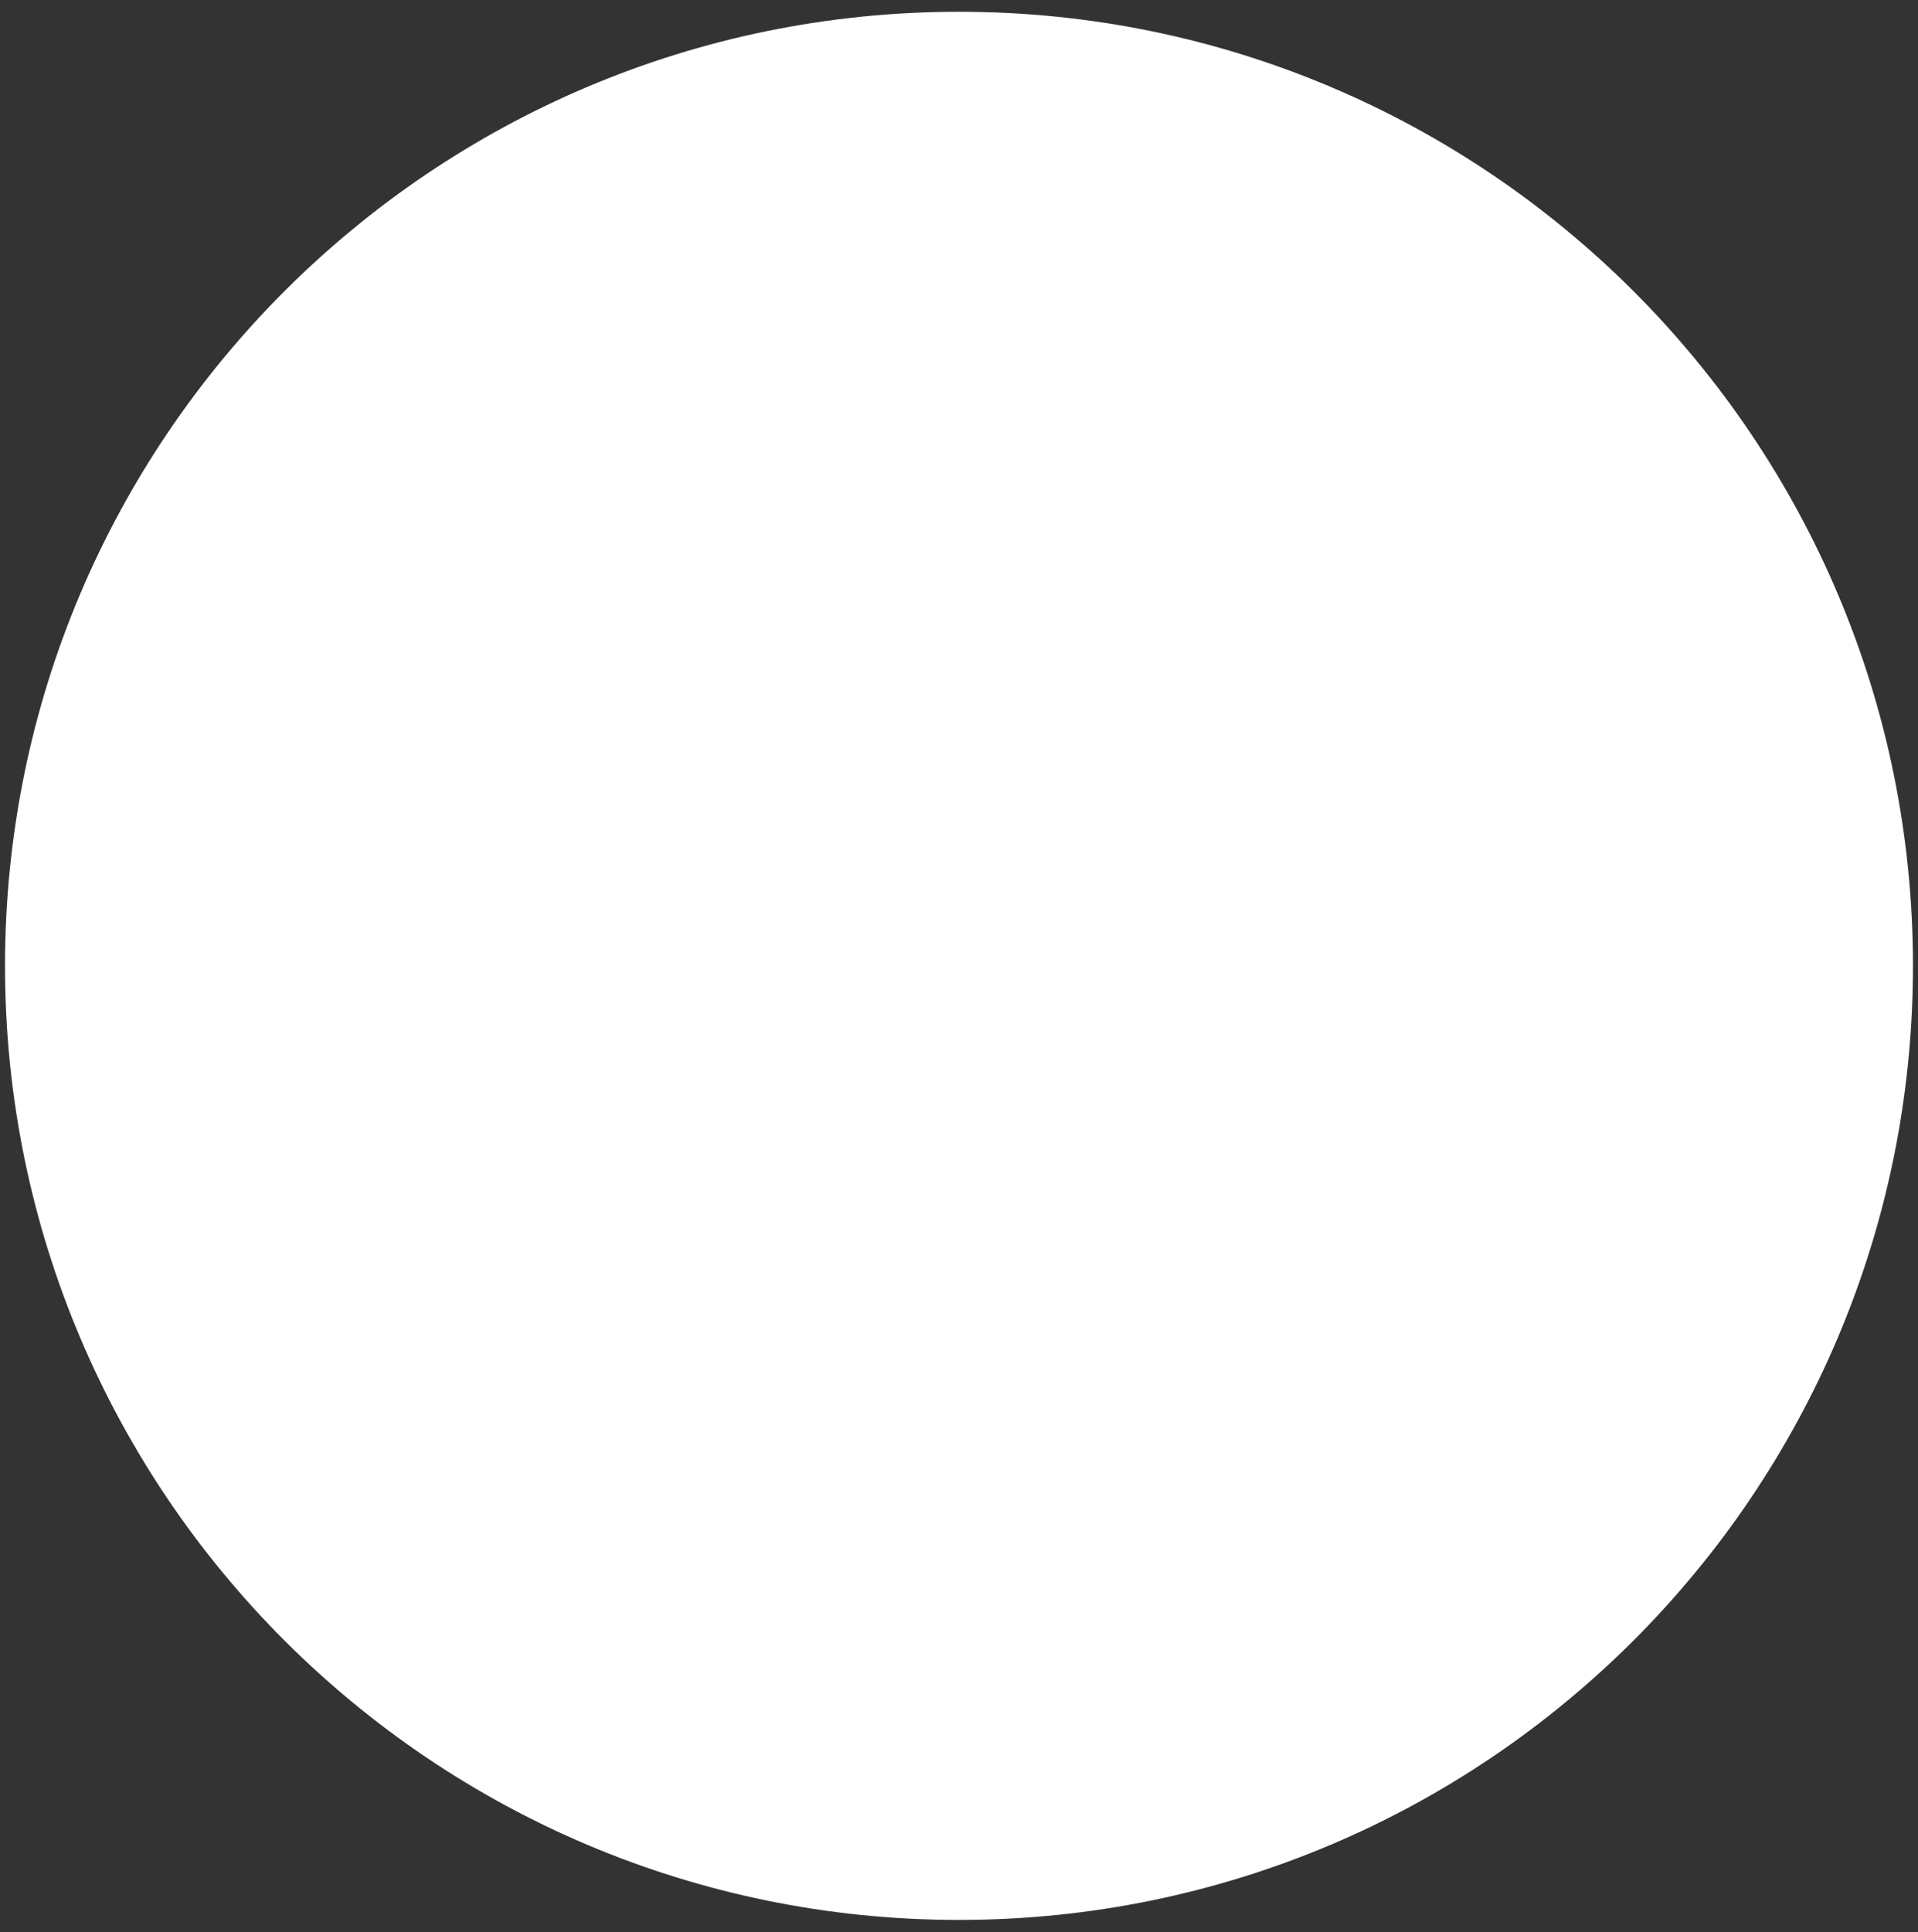
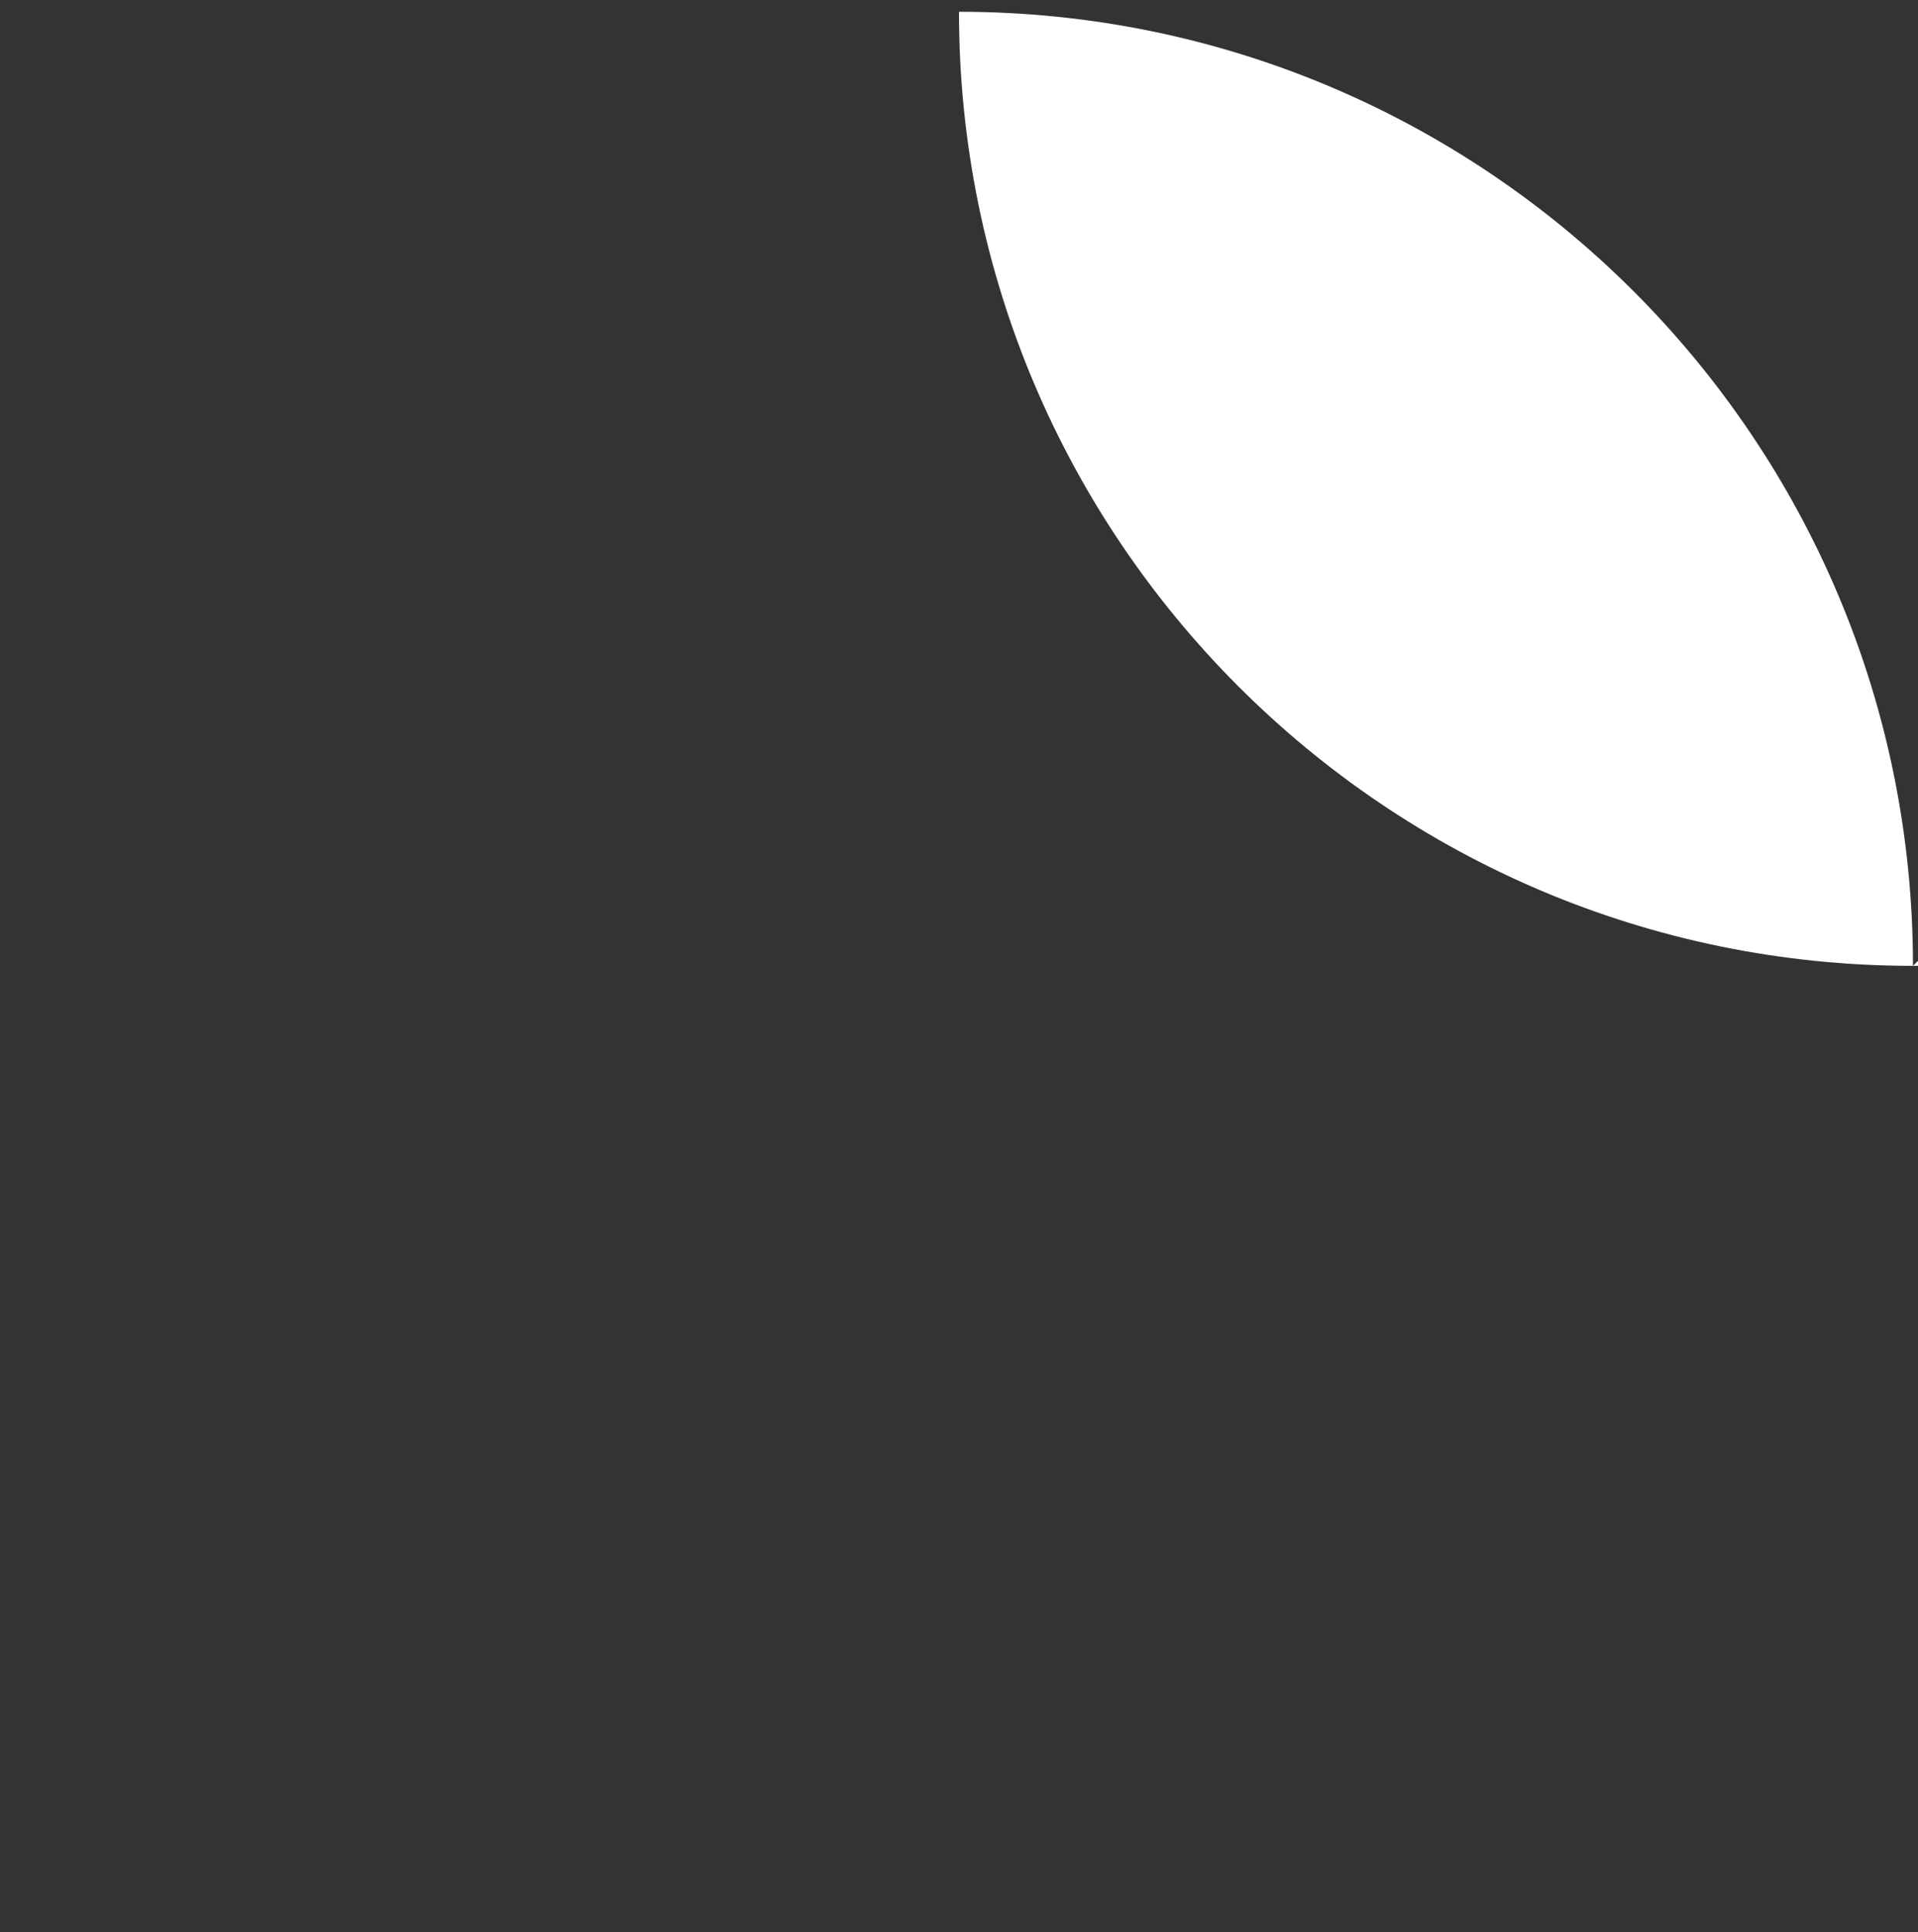
<svg xmlns="http://www.w3.org/2000/svg" id="SVGDoc427ac738eb7d4a58aac2ff4e25479758" width="138px" height="139px" version="1.1" viewBox="0 0 138 139" aria-hidden="true">
  <rect x="0" y="0" width="138" height="139" fill="#333333" stroke="none" />
  <defs>
    <linearGradient class="cerosgradient" data-cerosgradient="true" id="CerosGradient_idcd25a8ee3" gradientUnits="userSpaceOnUse" x1="50%" y1="100%" x2="50%" y2="0%">
      <stop offset="0%" stop-color="#d1d1d1" />
      <stop offset="100%" stop-color="#d1d1d1" />
    </linearGradient>
    <linearGradient />
  </defs>
  <g>
    <g>
-       <path d="M137.638,69.486c0,-37.908 -30.731,-68.639 -68.639,-68.639c-37.908,0 -68.638,30.731 -68.638,68.639c0,37.908 30.73,68.639 68.638,68.639c37.908,0 68.639,-30.731 68.639,-68.639z" fill="#ffffff" fill-opacity="1" />
+       <path d="M137.638,69.486c0,-37.908 -30.731,-68.639 -68.639,-68.639c0,37.908 30.73,68.639 68.638,68.639c37.908,0 68.639,-30.731 68.639,-68.639z" fill="#ffffff" fill-opacity="1" />
    </g>
  </g>
</svg>